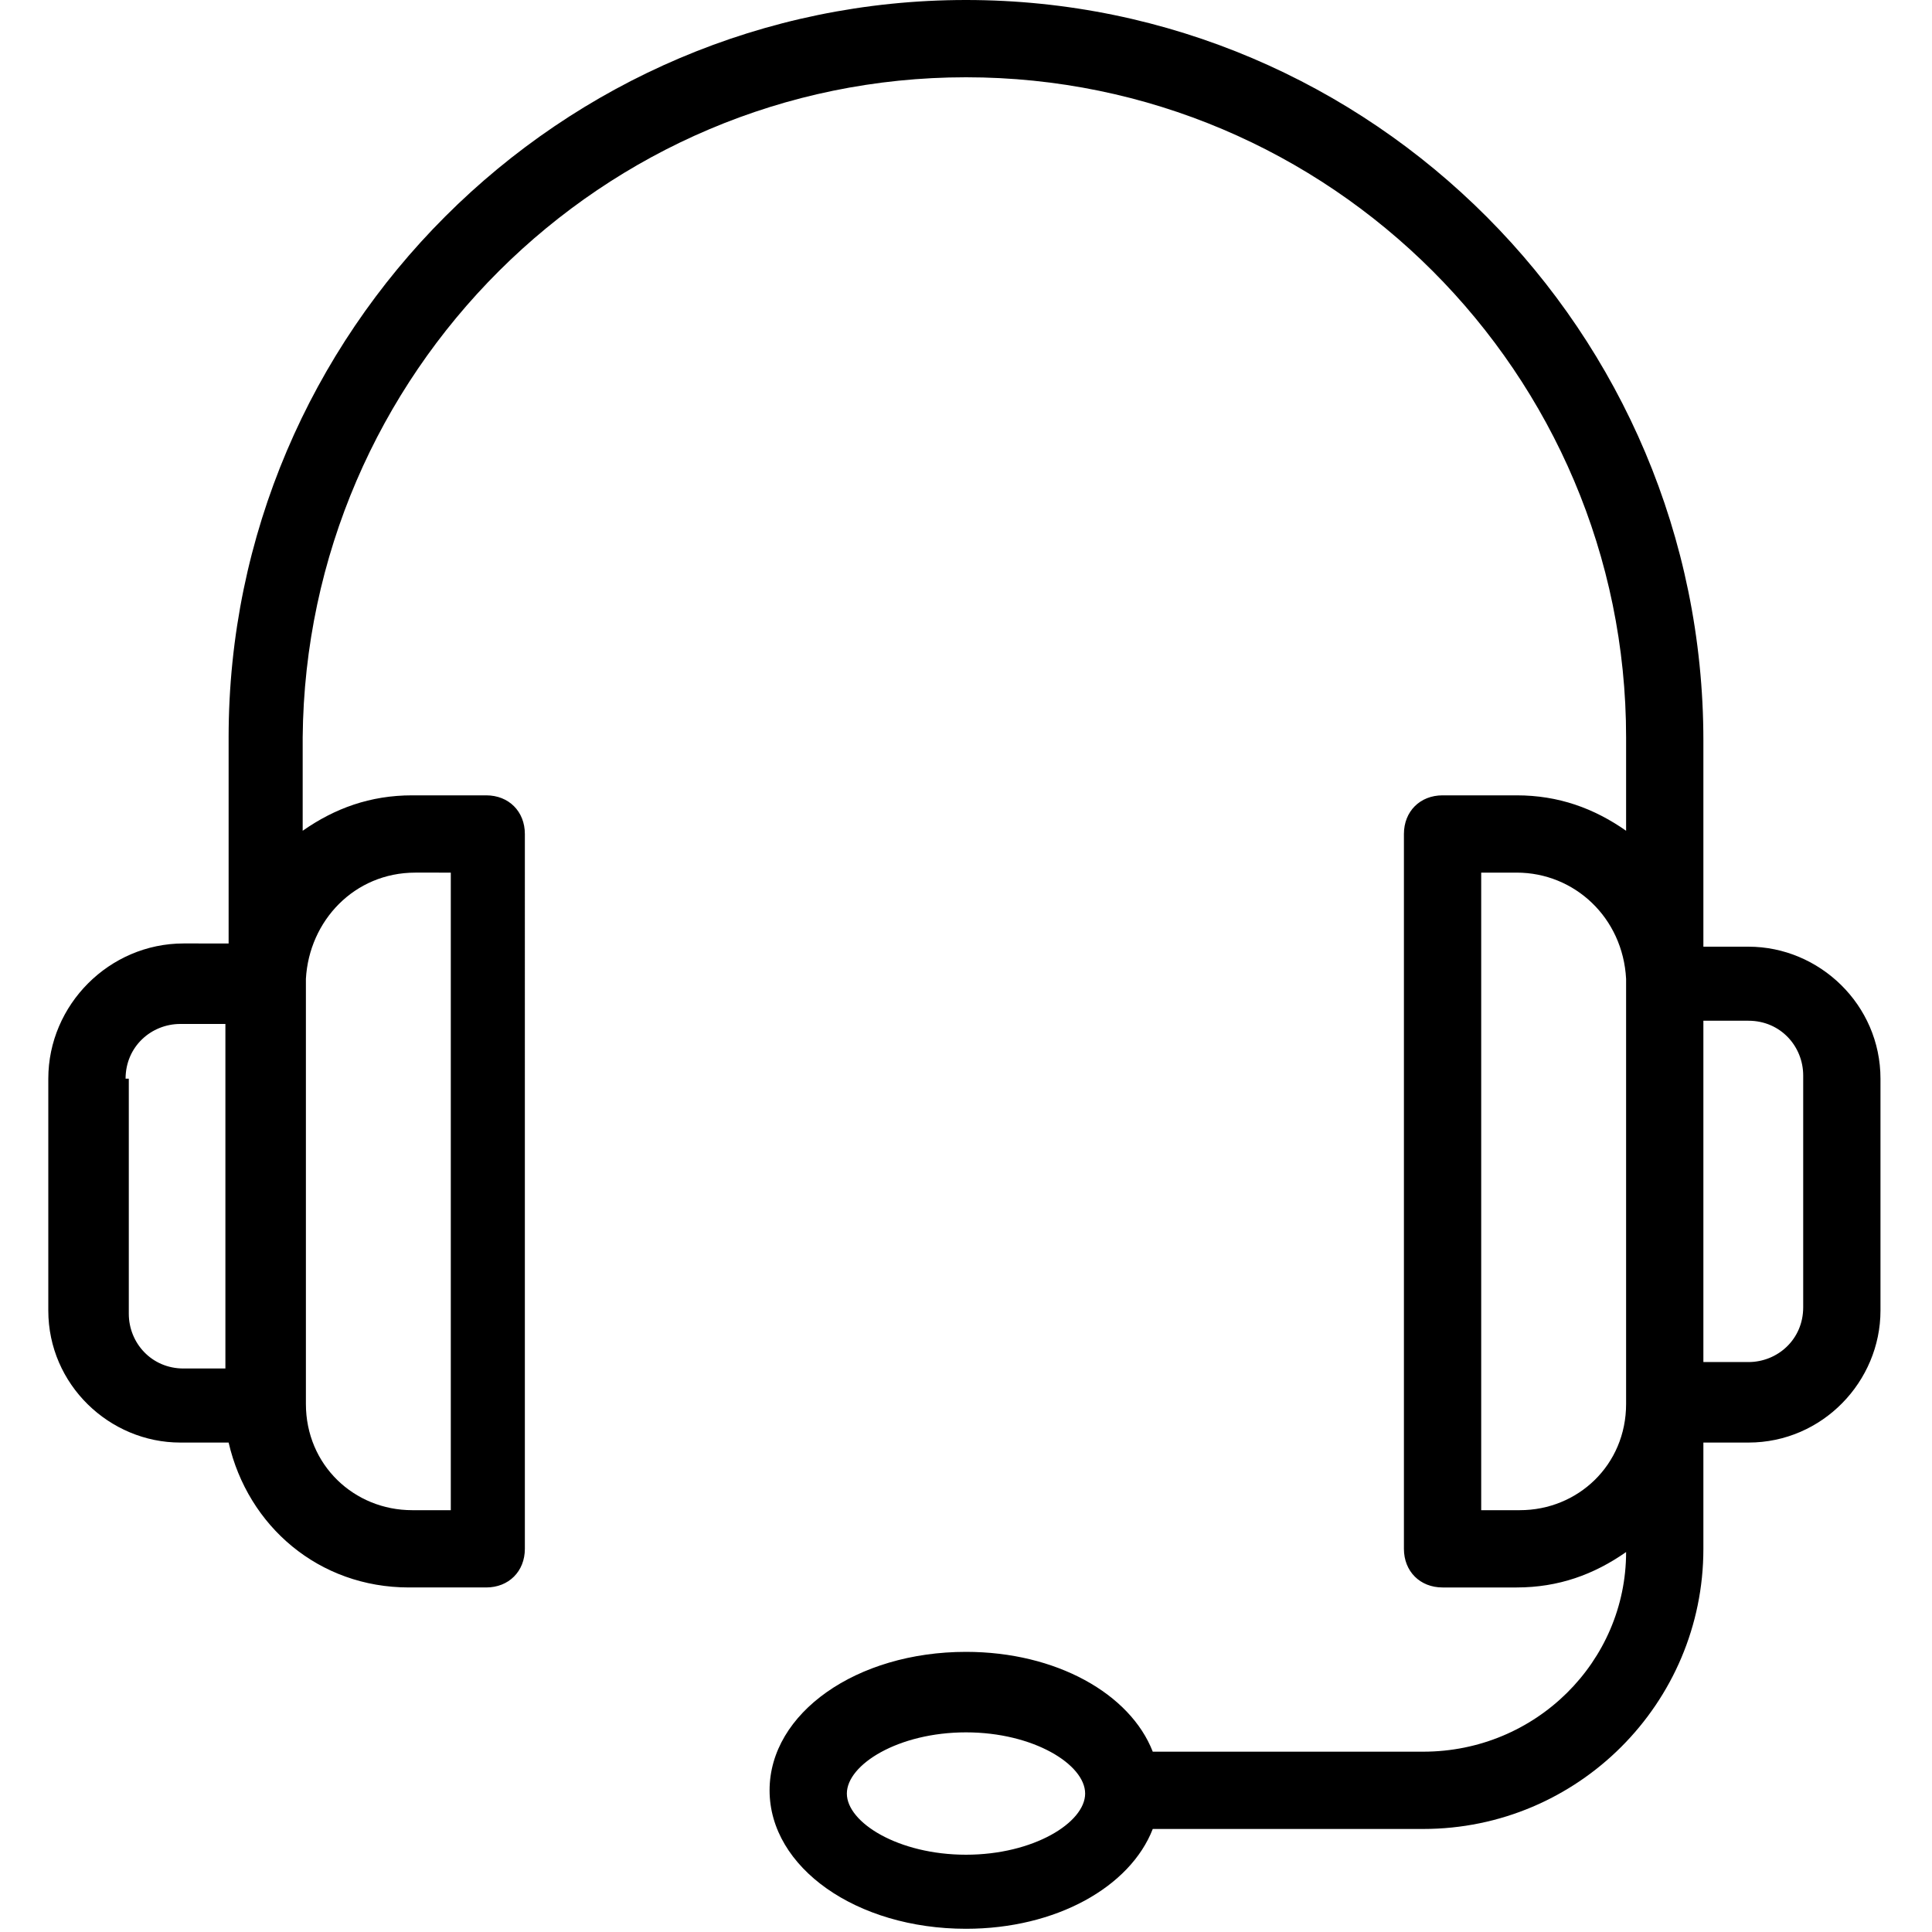
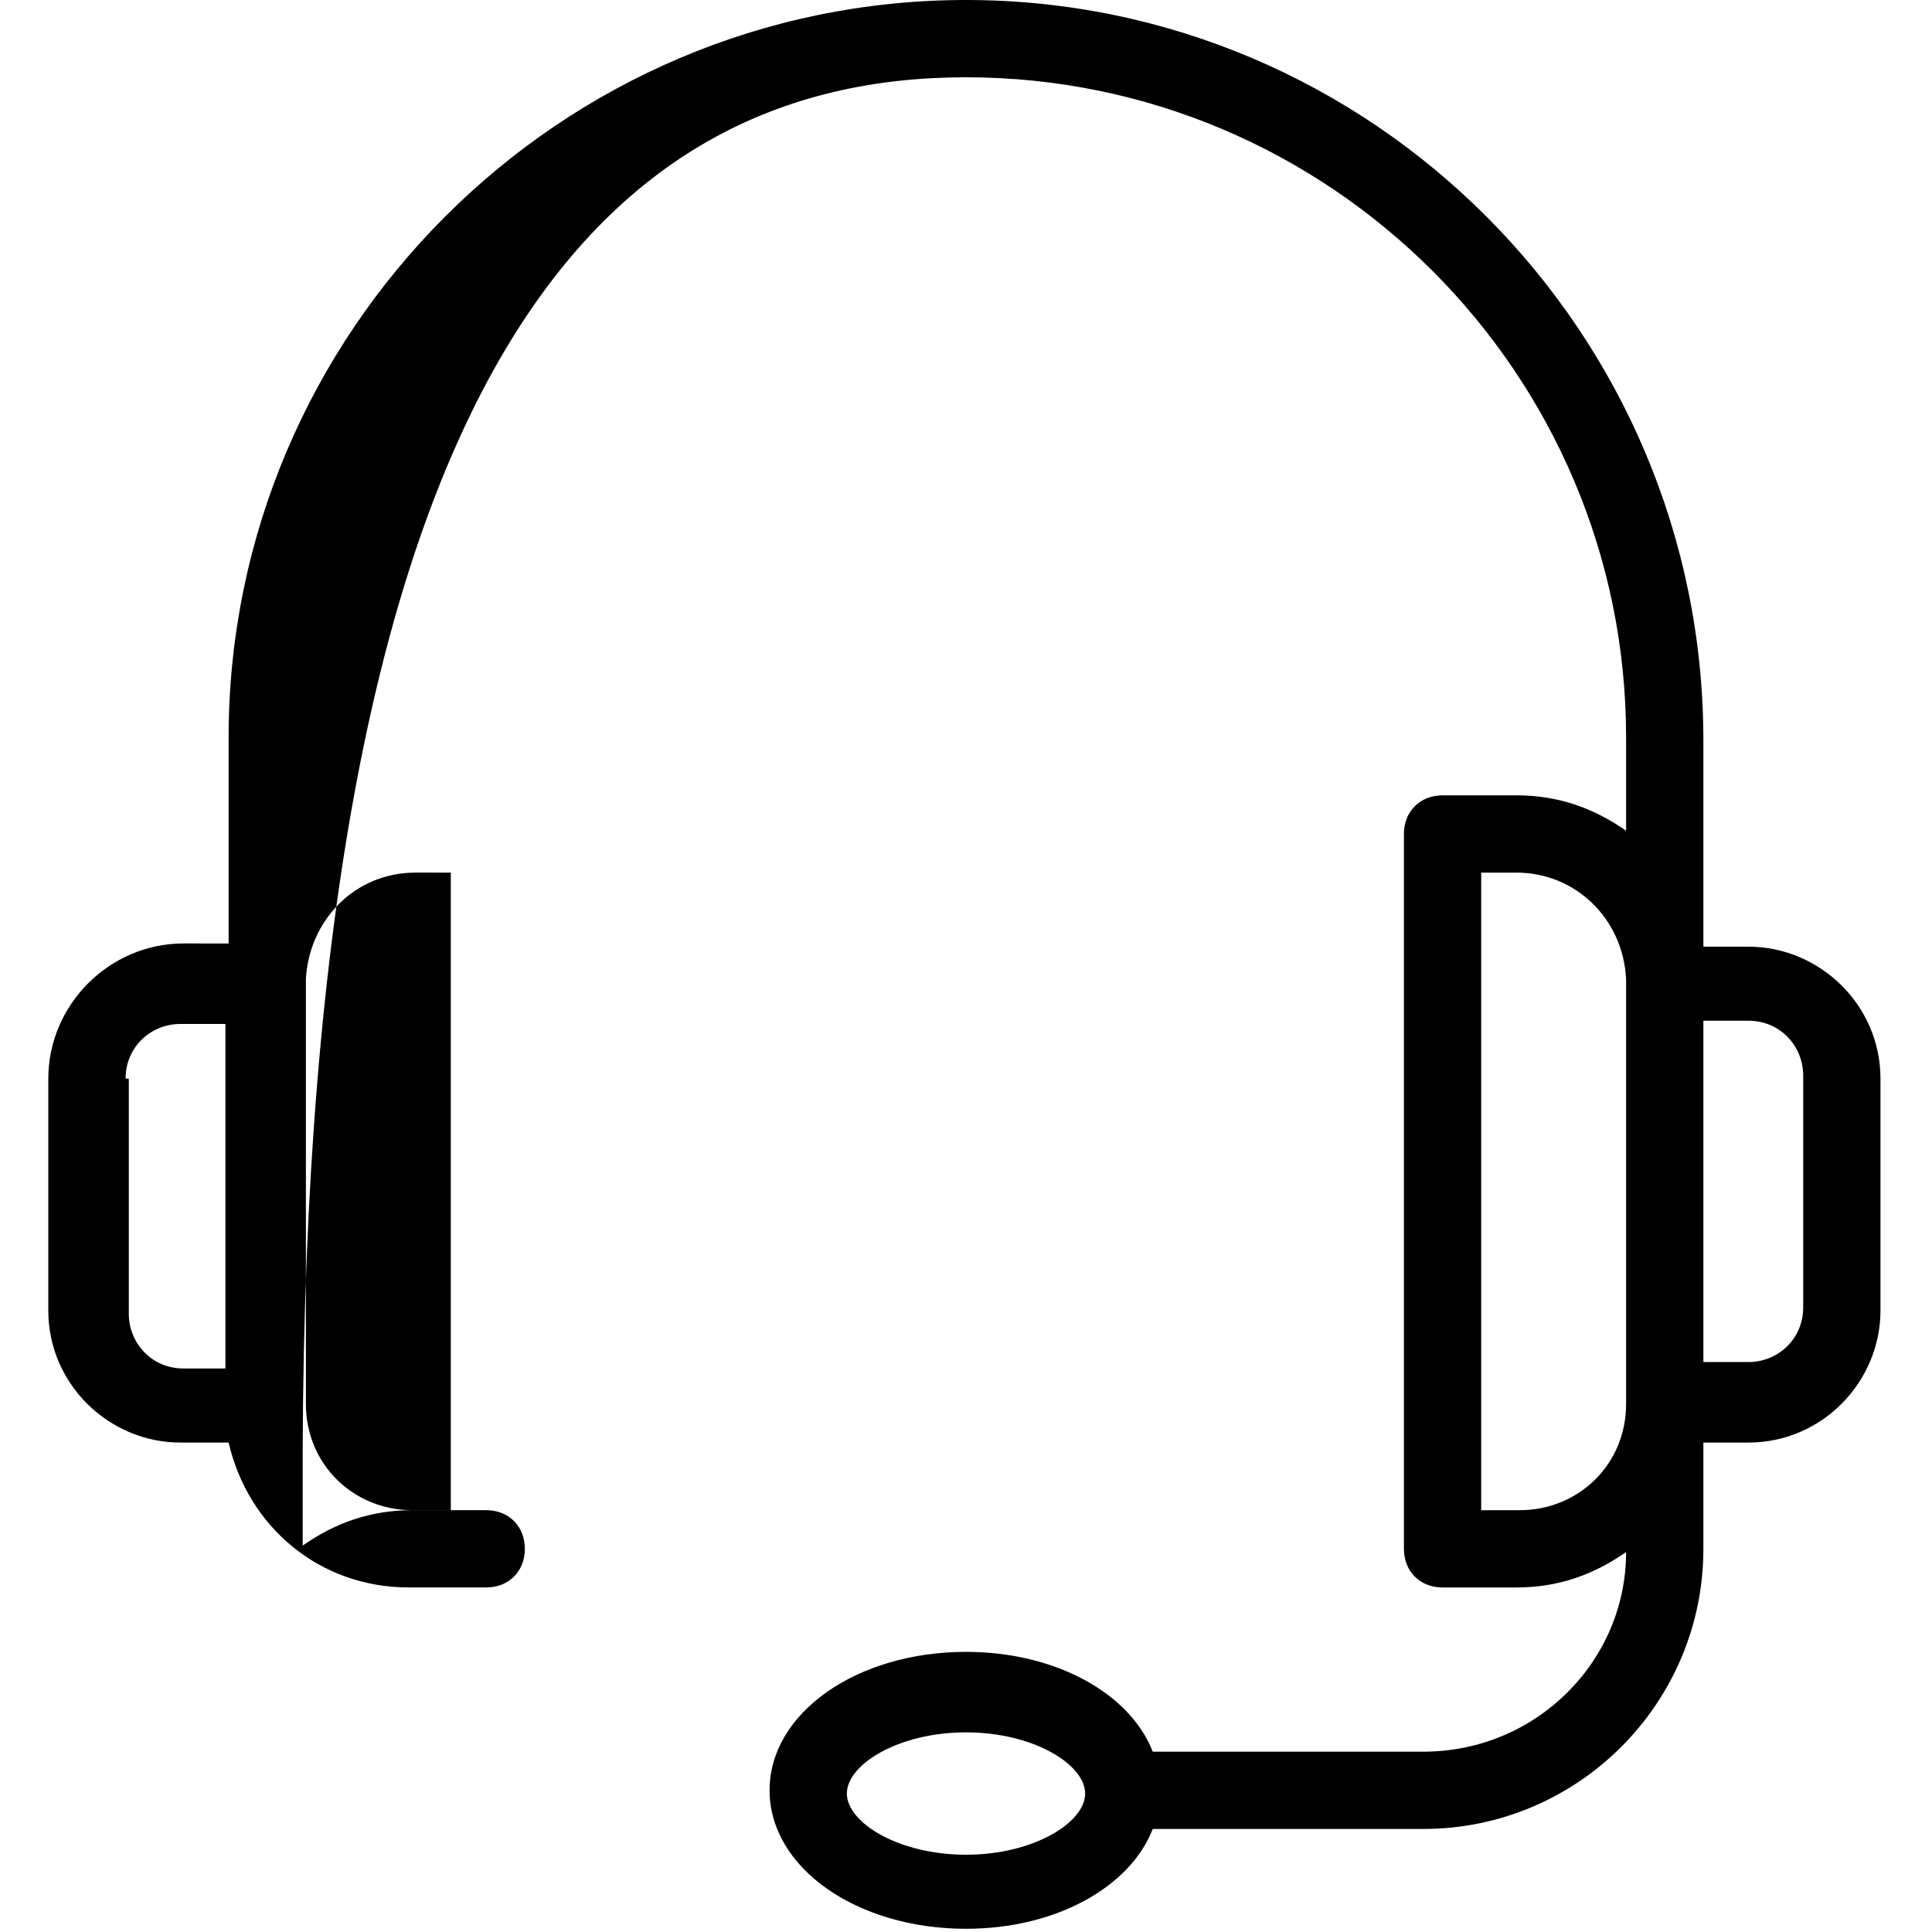
<svg xmlns="http://www.w3.org/2000/svg" class="fr-ico fr-ico--medium-large" id="Livello_1" viewBox="0 0 60 60" style="enable-background:new 0 0 60 60">
-   <path d="M1.5 33.5v7.2c0 2.3 1.9 4.1 4.1 4.1h1.5c.6 2.6 2.8 4.5 5.6 4.5h2.4c.7.0 1.2-.5 1.2-1.2V25.9c0-.7-.5-1.2-1.2-1.2h-2.3c-1.3.0-2.4.4-3.4 1.1v-2.9C9.5 11.6 18.7 2.4 30 2.4s20.5 9.2 20.5 20.5v2.9c-1-.7-2.1-1.1-3.4-1.1h-2.3c-.7.0-1.2.5-1.2 1.2v22.2c0 .7.5 1.2 1.2 1.2h2.3c1.3.0 2.4-.4 3.4-1.1.0 3.4-2.8 6.2-6.3 6.2h-8.4c-.7-1.8-3-3.1-5.8-3.1-3.4.0-6.1 1.9-6.1 4.3s2.7 4.3 6.1 4.3c2.8.0 5.1-1.3 5.8-3.1h8.4c4.8.0 8.7-3.9 8.7-8.7v-3.3h1.4c2.3.0 4.1-1.9 4.1-4.1v-7.2c0-2.3-1.9-4.1-4.1-4.1h-1.4v-6.4C52.9 10.3 42.6.0 30 0S7.1 10.3 7.1 22.9v6.4H5.7C3.4 29.3 1.5 31.2 1.5 33.5zM30 57.6c-2.1.0-3.7-1-3.7-1.9s1.6-1.9 3.7-1.9 3.7 1 3.7 1.9S32.1 57.6 30 57.6zM52.9 31.7h1.4c1 0 1.7.8 1.7 1.7v7.2c0 1-.8 1.7-1.7 1.7h-1.4V31.7zM47.2 46.9H46V27.1h1.1c1.8.0 3.3 1.4 3.4 3.3v.1 13.1C50.5 45.5 49 46.9 47.2 46.9zM9.5 43.6V30.5v-.1c.1-1.8 1.5-3.3 3.4-3.3H14v19.8h-1.2C11 46.9 9.5 45.5 9.5 43.6zM3.9 33.5c0-1 .8-1.7 1.7-1.7H7v10.7H5.7c-1 0-1.7-.8-1.7-1.7V33.5z" />
+   <path d="M1.5 33.5v7.2c0 2.3 1.9 4.1 4.1 4.1h1.5c.6 2.6 2.8 4.5 5.6 4.5h2.4c.7.0 1.2-.5 1.2-1.2c0-.7-.5-1.2-1.2-1.2h-2.3c-1.3.0-2.4.4-3.4 1.1v-2.9C9.5 11.6 18.7 2.4 30 2.4s20.5 9.2 20.5 20.5v2.9c-1-.7-2.1-1.1-3.4-1.1h-2.3c-.7.0-1.2.5-1.2 1.2v22.2c0 .7.5 1.2 1.2 1.2h2.3c1.3.0 2.4-.4 3.4-1.1.0 3.4-2.8 6.2-6.3 6.2h-8.4c-.7-1.8-3-3.1-5.8-3.1-3.4.0-6.1 1.9-6.1 4.3s2.7 4.3 6.1 4.3c2.8.0 5.1-1.3 5.8-3.1h8.4c4.8.0 8.7-3.9 8.7-8.7v-3.3h1.4c2.3.0 4.1-1.9 4.1-4.1v-7.2c0-2.3-1.9-4.1-4.1-4.1h-1.4v-6.4C52.9 10.3 42.6.0 30 0S7.1 10.3 7.1 22.9v6.4H5.7C3.4 29.3 1.5 31.2 1.5 33.5zM30 57.6c-2.1.0-3.7-1-3.7-1.9s1.6-1.9 3.7-1.9 3.7 1 3.7 1.9S32.1 57.6 30 57.6zM52.9 31.7h1.4c1 0 1.7.8 1.7 1.7v7.2c0 1-.8 1.7-1.7 1.7h-1.4V31.7zM47.2 46.9H46V27.1h1.1c1.8.0 3.3 1.4 3.4 3.3v.1 13.1C50.5 45.5 49 46.9 47.2 46.9zM9.5 43.6V30.5v-.1c.1-1.8 1.5-3.3 3.4-3.3H14v19.8h-1.2C11 46.9 9.5 45.5 9.5 43.6zM3.9 33.5c0-1 .8-1.7 1.7-1.7H7v10.7H5.7c-1 0-1.7-.8-1.7-1.7V33.5z" />
</svg>